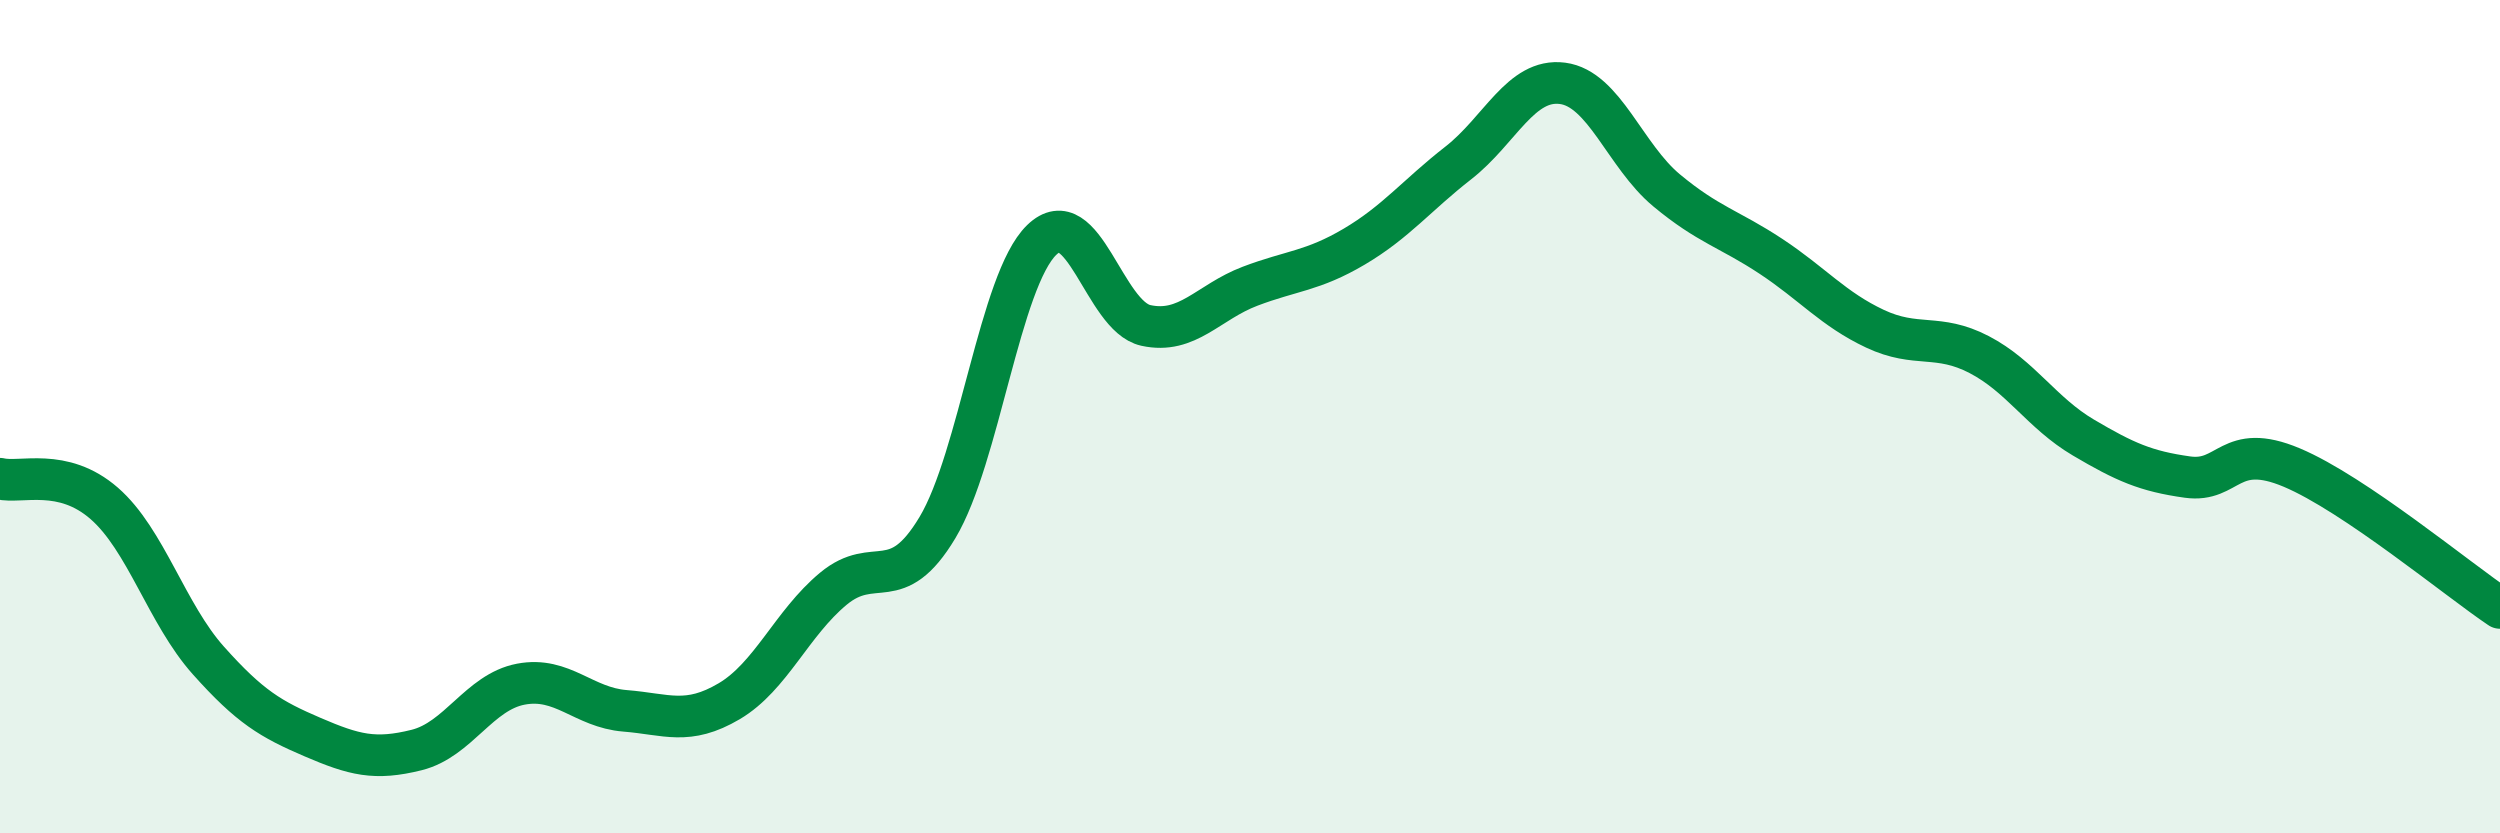
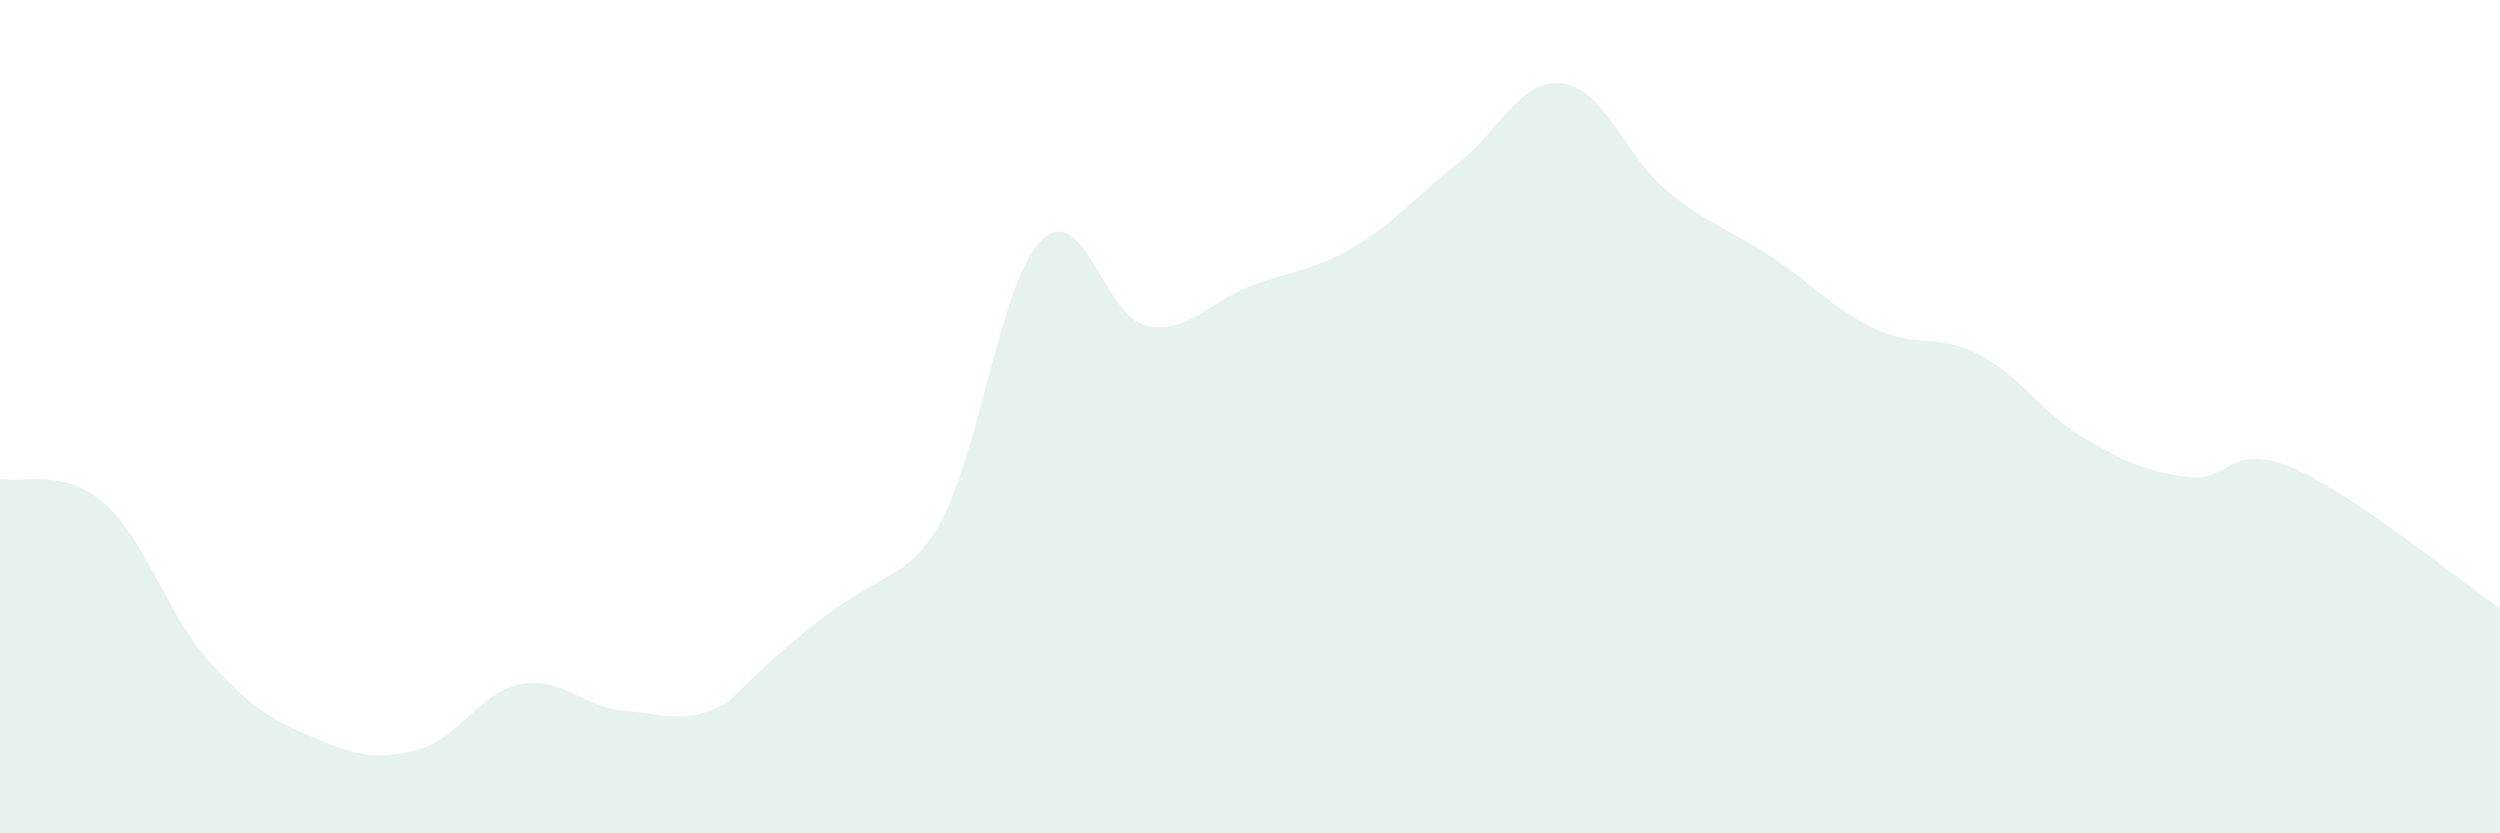
<svg xmlns="http://www.w3.org/2000/svg" width="60" height="20" viewBox="0 0 60 20">
-   <path d="M 0,11.49 C 0.5,11.61 1.5,11.21 2.5,12.08 C 3.5,12.95 4,14.73 5,15.85 C 6,16.97 6.5,17.26 7.5,17.69 C 8.5,18.12 9,18.25 10,18 C 11,17.75 11.5,16.61 12.5,16.42 C 13.5,16.23 14,16.98 15,17.06 C 16,17.14 16.5,17.42 17.5,16.83 C 18.5,16.24 19,14.96 20,14.13 C 21,13.3 21.5,14.33 22.5,12.66 C 23.5,10.99 24,6.73 25,5.76 C 26,4.79 26.5,7.59 27.5,7.81 C 28.5,8.03 29,7.25 30,6.87 C 31,6.49 31.5,6.51 32.5,5.92 C 33.5,5.33 34,4.69 35,3.91 C 36,3.13 36.5,1.87 37.5,2 C 38.5,2.13 39,3.74 40,4.57 C 41,5.4 41.5,5.49 42.5,6.15 C 43.5,6.81 44,7.42 45,7.89 C 46,8.36 46.5,7.99 47.5,8.51 C 48.5,9.03 49,9.91 50,10.5 C 51,11.09 51.5,11.31 52.5,11.45 C 53.5,11.59 53.5,10.59 55,11.22 C 56.5,11.85 59,13.92 60,14.59L60 20L0 20Z" fill="#008740" opacity="0.1" stroke-linecap="round" stroke-linejoin="round" />
-   <path d="M 0,11.49 C 0.5,11.61 1.5,11.21 2.5,12.08 C 3.5,12.95 4,14.73 5,15.85 C 6,16.97 6.5,17.26 7.5,17.69 C 8.5,18.12 9,18.25 10,18 C 11,17.75 11.5,16.61 12.5,16.42 C 13.5,16.23 14,16.98 15,17.06 C 16,17.14 16.5,17.42 17.5,16.83 C 18.5,16.24 19,14.96 20,14.13 C 21,13.3 21.5,14.33 22.5,12.66 C 23.5,10.99 24,6.73 25,5.76 C 26,4.79 26.5,7.59 27.5,7.81 C 28.5,8.03 29,7.25 30,6.87 C 31,6.49 31.5,6.51 32.5,5.92 C 33.5,5.33 34,4.69 35,3.91 C 36,3.13 36.5,1.87 37.5,2 C 38.5,2.13 39,3.74 40,4.57 C 41,5.4 41.5,5.49 42.5,6.15 C 43.5,6.81 44,7.42 45,7.89 C 46,8.36 46.5,7.99 47.5,8.51 C 48.5,9.03 49,9.91 50,10.5 C 51,11.09 51.5,11.31 52.5,11.45 C 53.5,11.59 53.5,10.59 55,11.22 C 56.5,11.85 59,13.92 60,14.59" stroke="#008740" stroke-width="1" fill="none" stroke-linecap="round" stroke-linejoin="round" />
+   <path d="M 0,11.49 C 0.5,11.61 1.5,11.21 2.5,12.08 C 3.5,12.95 4,14.73 5,15.85 C 6,16.97 6.5,17.26 7.5,17.69 C 8.5,18.12 9,18.25 10,18 C 11,17.75 11.5,16.61 12.5,16.42 C 13.5,16.23 14,16.98 15,17.06 C 16,17.14 16.5,17.42 17.5,16.83 C 21,13.3 21.5,14.33 22.5,12.66 C 23.5,10.99 24,6.73 25,5.76 C 26,4.79 26.5,7.59 27.5,7.81 C 28.5,8.03 29,7.25 30,6.87 C 31,6.49 31.5,6.51 32.5,5.92 C 33.5,5.33 34,4.69 35,3.91 C 36,3.13 36.5,1.87 37.5,2 C 38.5,2.13 39,3.74 40,4.57 C 41,5.4 41.5,5.49 42.5,6.15 C 43.5,6.81 44,7.42 45,7.89 C 46,8.36 46.5,7.99 47.5,8.51 C 48.5,9.03 49,9.91 50,10.5 C 51,11.09 51.5,11.31 52.5,11.45 C 53.5,11.59 53.5,10.59 55,11.22 C 56.5,11.85 59,13.92 60,14.59L60 20L0 20Z" fill="#008740" opacity="0.1" stroke-linecap="round" stroke-linejoin="round" />
</svg>